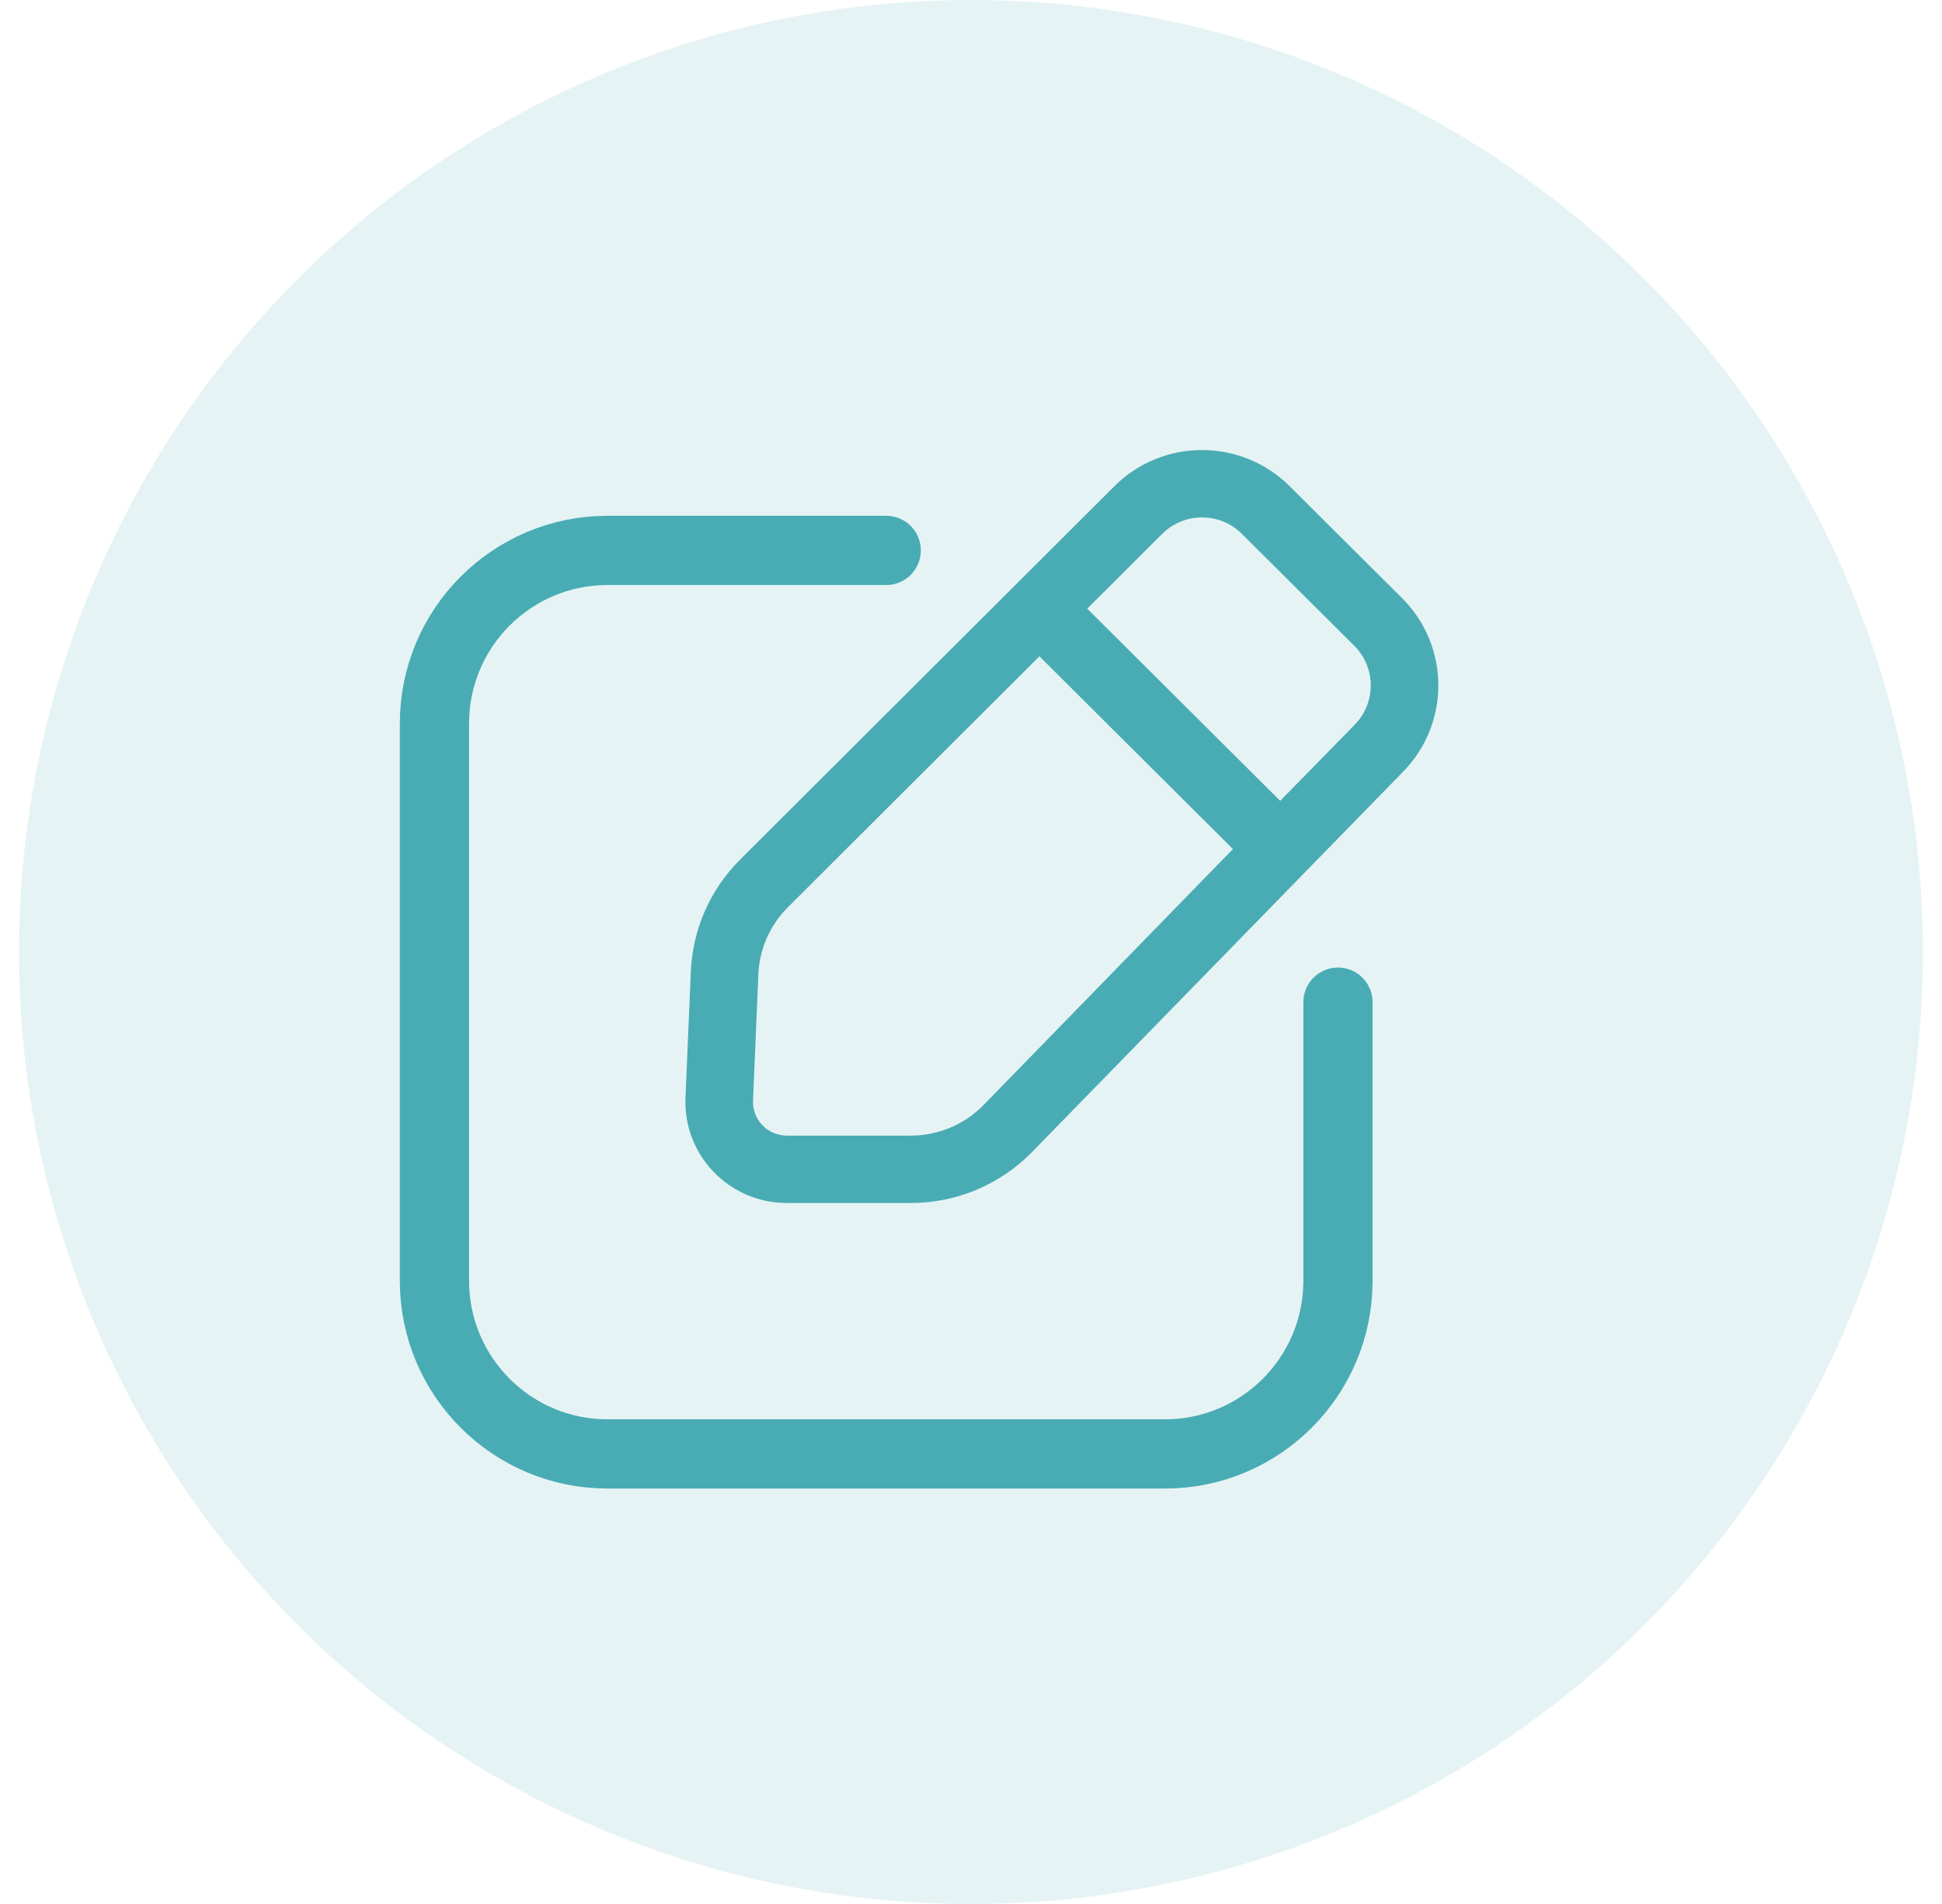
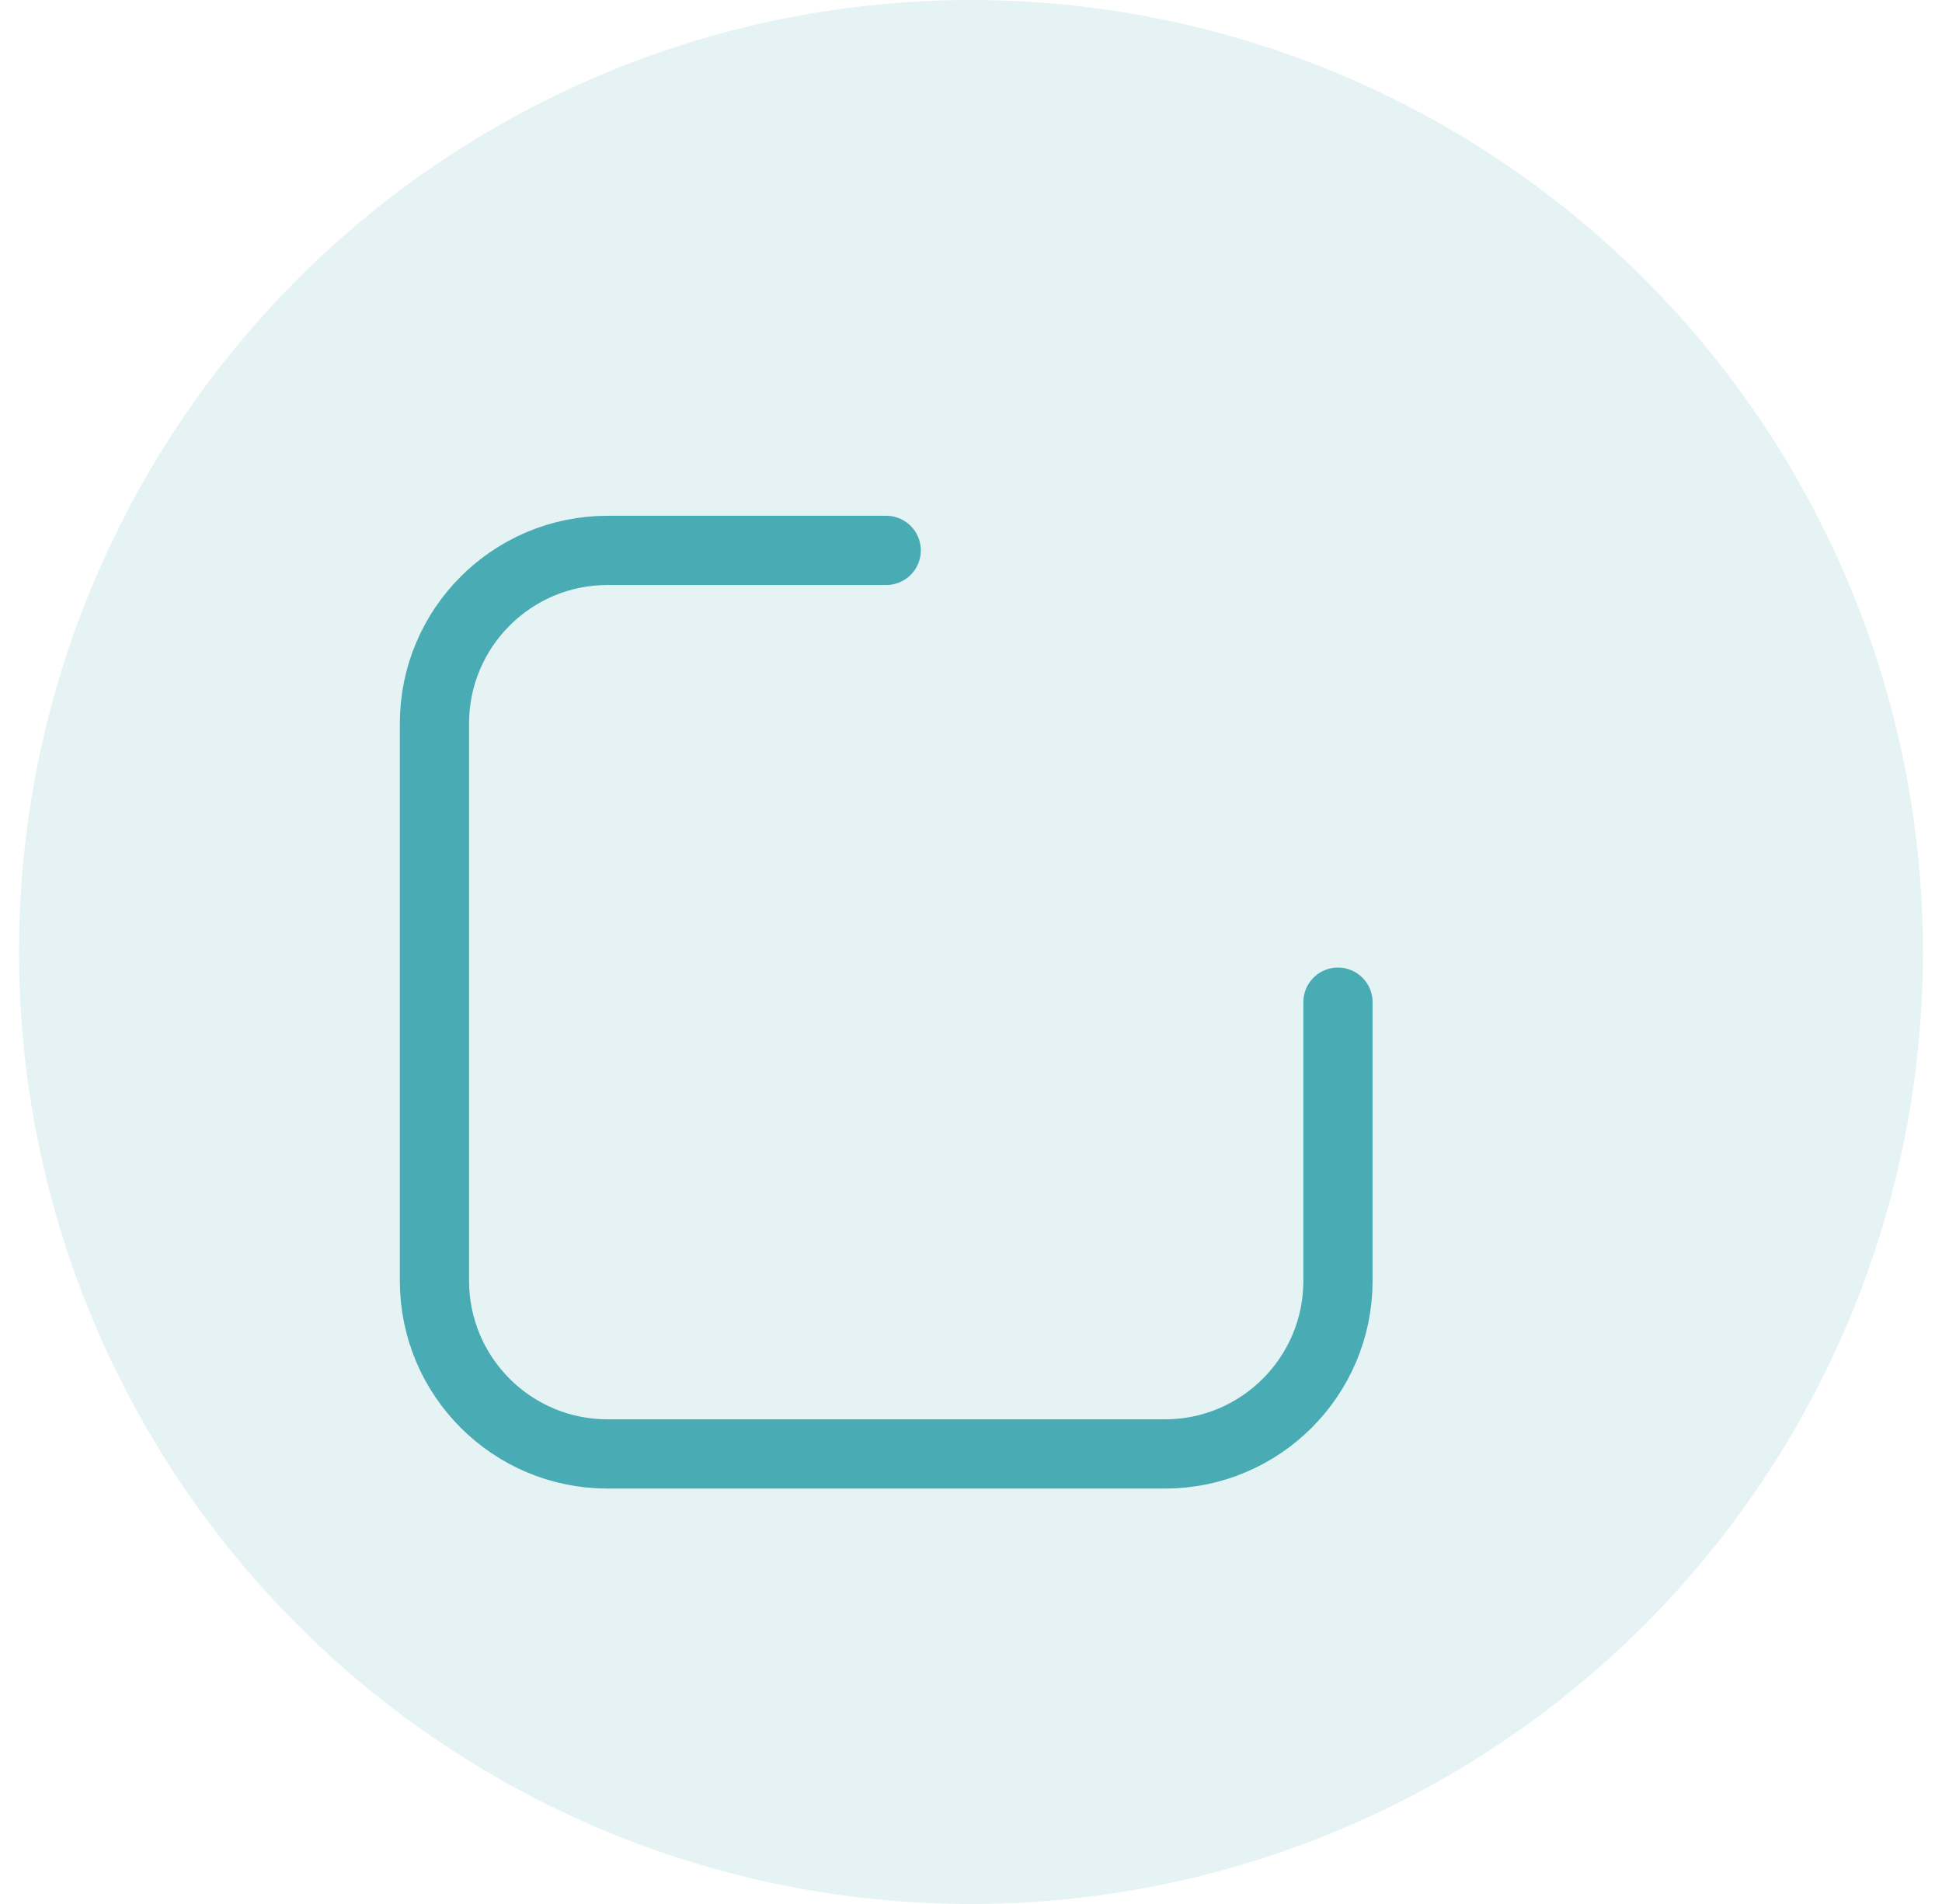
<svg xmlns="http://www.w3.org/2000/svg" version="1.1" x="0px" y="0px" viewBox="0 0 56.099 55" style="enable-background:new 0 0 56.099 55;" xml:space="preserve">
  <style type="text/css">
	.st0{display:none;}
	.st1{display:inline;fill:#84C3C8;fill-opacity:0.2;}
	.st2{display:inline;fill:none;stroke:#49ACB4;stroke-width:2;stroke-linecap:round;stroke-linejoin:round;}
	.st3{display:inline;fill:none;stroke:#49ACB4;stroke-width:2;}
	.st4{display:inline;fill:none;stroke:#49ACB4;stroke-width:2;stroke-linecap:round;}
	.st5{display:inline;fill:#49ACB4;}
	.st6{fill:#84C3C8;fill-opacity:0.2;}
	.st7{fill-rule:evenodd;clip-rule:evenodd;fill:#49ACB4;}
	.st8{fill:none;stroke:#49ACB4;stroke-width:2;stroke-linecap:round;}
</style>
  <g id="Layer_1" class="st0">
    <ellipse class="st1" cx="28.049" cy="27.5" rx="28.049" ry="27.5" />
    <path class="st2" d="M31.179,23.818v4.636h-5.123 M17.386,28.454h8.67 M26.056,28.454v-4.636" />
-     <path class="st3" d="M16.386,28.068c0,2.203-1.827,4.023-4.123,4.023c-2.296,0-4.123-1.82-4.123-4.023   c0-2.203,1.827-4.023,4.123-4.023C14.559,24.045,16.386,25.865,16.386,28.068z" />
    <path class="st2" d="M21.326,24.977V13h20.492v28.591H21.326V31.159 M26.843,18.023h11.428 M33.937,21.5h4.335    M26.055,32.318h11.428 M26.055,35.795h11.428" />
  </g>
  <g id="Layer_2" class="st0">
    <ellipse class="st1" cx="28.049" cy="27.5" rx="28.049" ry="27.5" />
    <path class="st3" d="M39.348,13.985c1.92,0,3.476,1.422,3.476,3.176v4.765c0,1.754-1.556,3.176-3.476,3.176   c-1.92,0-3.476-1.422-3.476-3.176v-4.765C35.871,15.408,37.428,13.985,39.348,13.985z" />
    <path class="st3" d="M26.311,13.985c2.4,0,4.346,1.778,4.346,3.97v3.176c0,2.193-1.946,3.971-4.346,3.971h-8.691   c-2.4,0-4.346-1.778-4.346-3.971v-3.176c0-2.193,1.946-3.97,4.346-3.97H26.311z" />
    <path class="st3" d="M38.479,29.868c2.4,0,4.346,1.778,4.346,3.971v3.176c0,2.193-1.946,3.971-4.346,3.971h-8.691   c-2.4,0-4.346-1.778-4.346-3.971v-3.176c0-2.193,1.946-3.971,4.346-3.971H38.479z" />
    <path class="st3" d="M16.751,29.868c1.92,0,3.476,1.422,3.476,3.176v4.765c0,1.754-1.556,3.176-3.476,3.176   s-3.476-1.422-3.476-3.176v-4.765C13.275,31.29,14.831,29.868,16.751,29.868z" />
  </g>
  <g id="Layer_3" class="st0">
    <path class="st4" d="M20.521,30.069l-6.117,8.864c-0.95,1.377-1.425,2.066-1.145,2.601   c0.281,0.535,1.117,0.535,2.791,0.535h24.097c1.636,0,2.453,0,2.737-0.526c0.283-0.526-0.167-1.209-1.066-2.575   l-5.863-8.9" />
    <path class="st3" d="M36.627,20.954c0,5.454-6.491,11.136-8.114,11.136s-8.114-5.683-8.114-11.136   c0-4.393,3.632-7.955,8.114-7.955C32.995,13,36.627,16.561,36.627,20.954z" />
-     <path class="st3" d="M25.471,20.536c0,1.665,1.362,3.014,3.043,3.014c1.68,0,3.042-1.349,3.042-3.014   s-1.362-3.014-3.042-3.014C26.834,17.521,25.471,18.871,25.471,20.536z" />
    <ellipse class="st1" cx="28.049" cy="27.5" rx="28.049" ry="27.5" />
  </g>
  <g id="Layer_4" class="st0">
    <circle class="st1" cx="28.049" cy="27.5" r="27.5" />
    <path class="st5" d="M13.62,39.019l0.943,0.333l0,0L13.62,39.019z M15.152,40.55l0.333,0.943l0,0L15.152,40.55z    M19.767,38.919l0.333,0.943L19.767,38.919z M20.631,39.005l0.497-0.868L20.631,39.005z M15.231,33.431l-0.883,0.469   L15.231,33.431z M15.3,34.266l-0.943-0.333L15.3,34.266z M14.616,26.917C14.616,19.783,20.399,14,27.533,14v-2   c-8.238,0-14.917,6.678-14.917,14.917H14.616z M16.115,32.962c-0.957-1.803-1.499-3.859-1.499-6.045h-2   c0,2.521,0.626,4.899,1.732,6.983L16.115,32.962z M14.563,39.352l1.68-4.753l-1.886-0.666l-1.68,4.753   L14.563,39.352z M14.819,39.607c-0.159,0.056-0.311-0.097-0.255-0.255l-1.886-0.666   c-0.616,1.744,1.063,3.423,2.807,2.807L14.819,39.607z M19.434,37.976l-4.616,1.631l0.666,1.886l4.616-1.631   L19.434,37.976z M27.533,39.834c-2.333,0-4.518-0.617-6.405-1.697l-0.993,1.736   c2.181,1.248,4.708,1.961,7.398,1.961V39.834z M40.45,26.917c0,7.134-5.783,12.917-12.917,12.917v2   c8.238,0,14.917-6.679,14.917-14.917H40.45z M27.533,14c7.134,0,12.917,5.783,12.917,12.917h2   C42.45,18.678,35.771,12,27.533,12V14z M20.101,39.862c-0.002,0.001-0.001-0,0.005,0   c0.006,0.001,0.017,0.003,0.029,0.01l0.993-1.736c-0.499-0.286-1.116-0.364-1.694-0.16L20.101,39.862z    M14.348,33.9c0.006,0.012,0.009,0.022,0.009,0.028c0.001,0.005-0.001,0.006,0,0.004l1.886,0.666   c0.196-0.555,0.131-1.148-0.128-1.636L14.348,33.9z" />
    <circle class="st5" cx="20.289" cy="25.74" r="1.74" />
    <circle class="st5" cx="27.248" cy="25.74" r="1.74" />
    <circle class="st5" cx="34.206" cy="25.74" r="1.74" />
  </g>
  <g id="Layer_5">
    <circle class="st6" cx="28.049" cy="27.5" r="27.5" />
-     <path class="st7" d="M37.254,14.044c-1.399-1.393-3.666-1.392-5.064,0.002L21.38,24.83   c-0.865,0.862-1.373,2.017-1.424,3.235l-0.154,3.643c-0.07,1.659,1.261,3.042,2.927,3.042l3.585,0   c1.316,0,2.576-0.529,3.495-1.468l10.723-10.99c1.369-1.399,1.355-3.635-0.032-5.016L37.254,14.044z    M33.572,15.422c0.635-0.634,1.666-0.634,2.302-0.001l3.246,3.232c0.63,0.628,0.637,1.644,0.015,2.28   l-2.154,2.2l-5.574-5.551L33.572,15.422z M30.026,18.959l-7.264,7.246c-0.519,0.517-0.824,1.21-0.855,1.941   l-0.154,3.643c-0.023,0.553,0.42,1.014,0.976,1.014l3.584,0c0.79,0,1.546-0.318,2.097-0.881l7.206-7.396   L30.026,18.959z" />
    <path class="st8" d="M38.65,28.949v8.05c0,2.761-2.239,5-5,5h-16.1c-2.761,0-5-2.239-5-5V20.899c0-2.761,2.239-5,5-5   h8.05" />
  </g>
</svg>